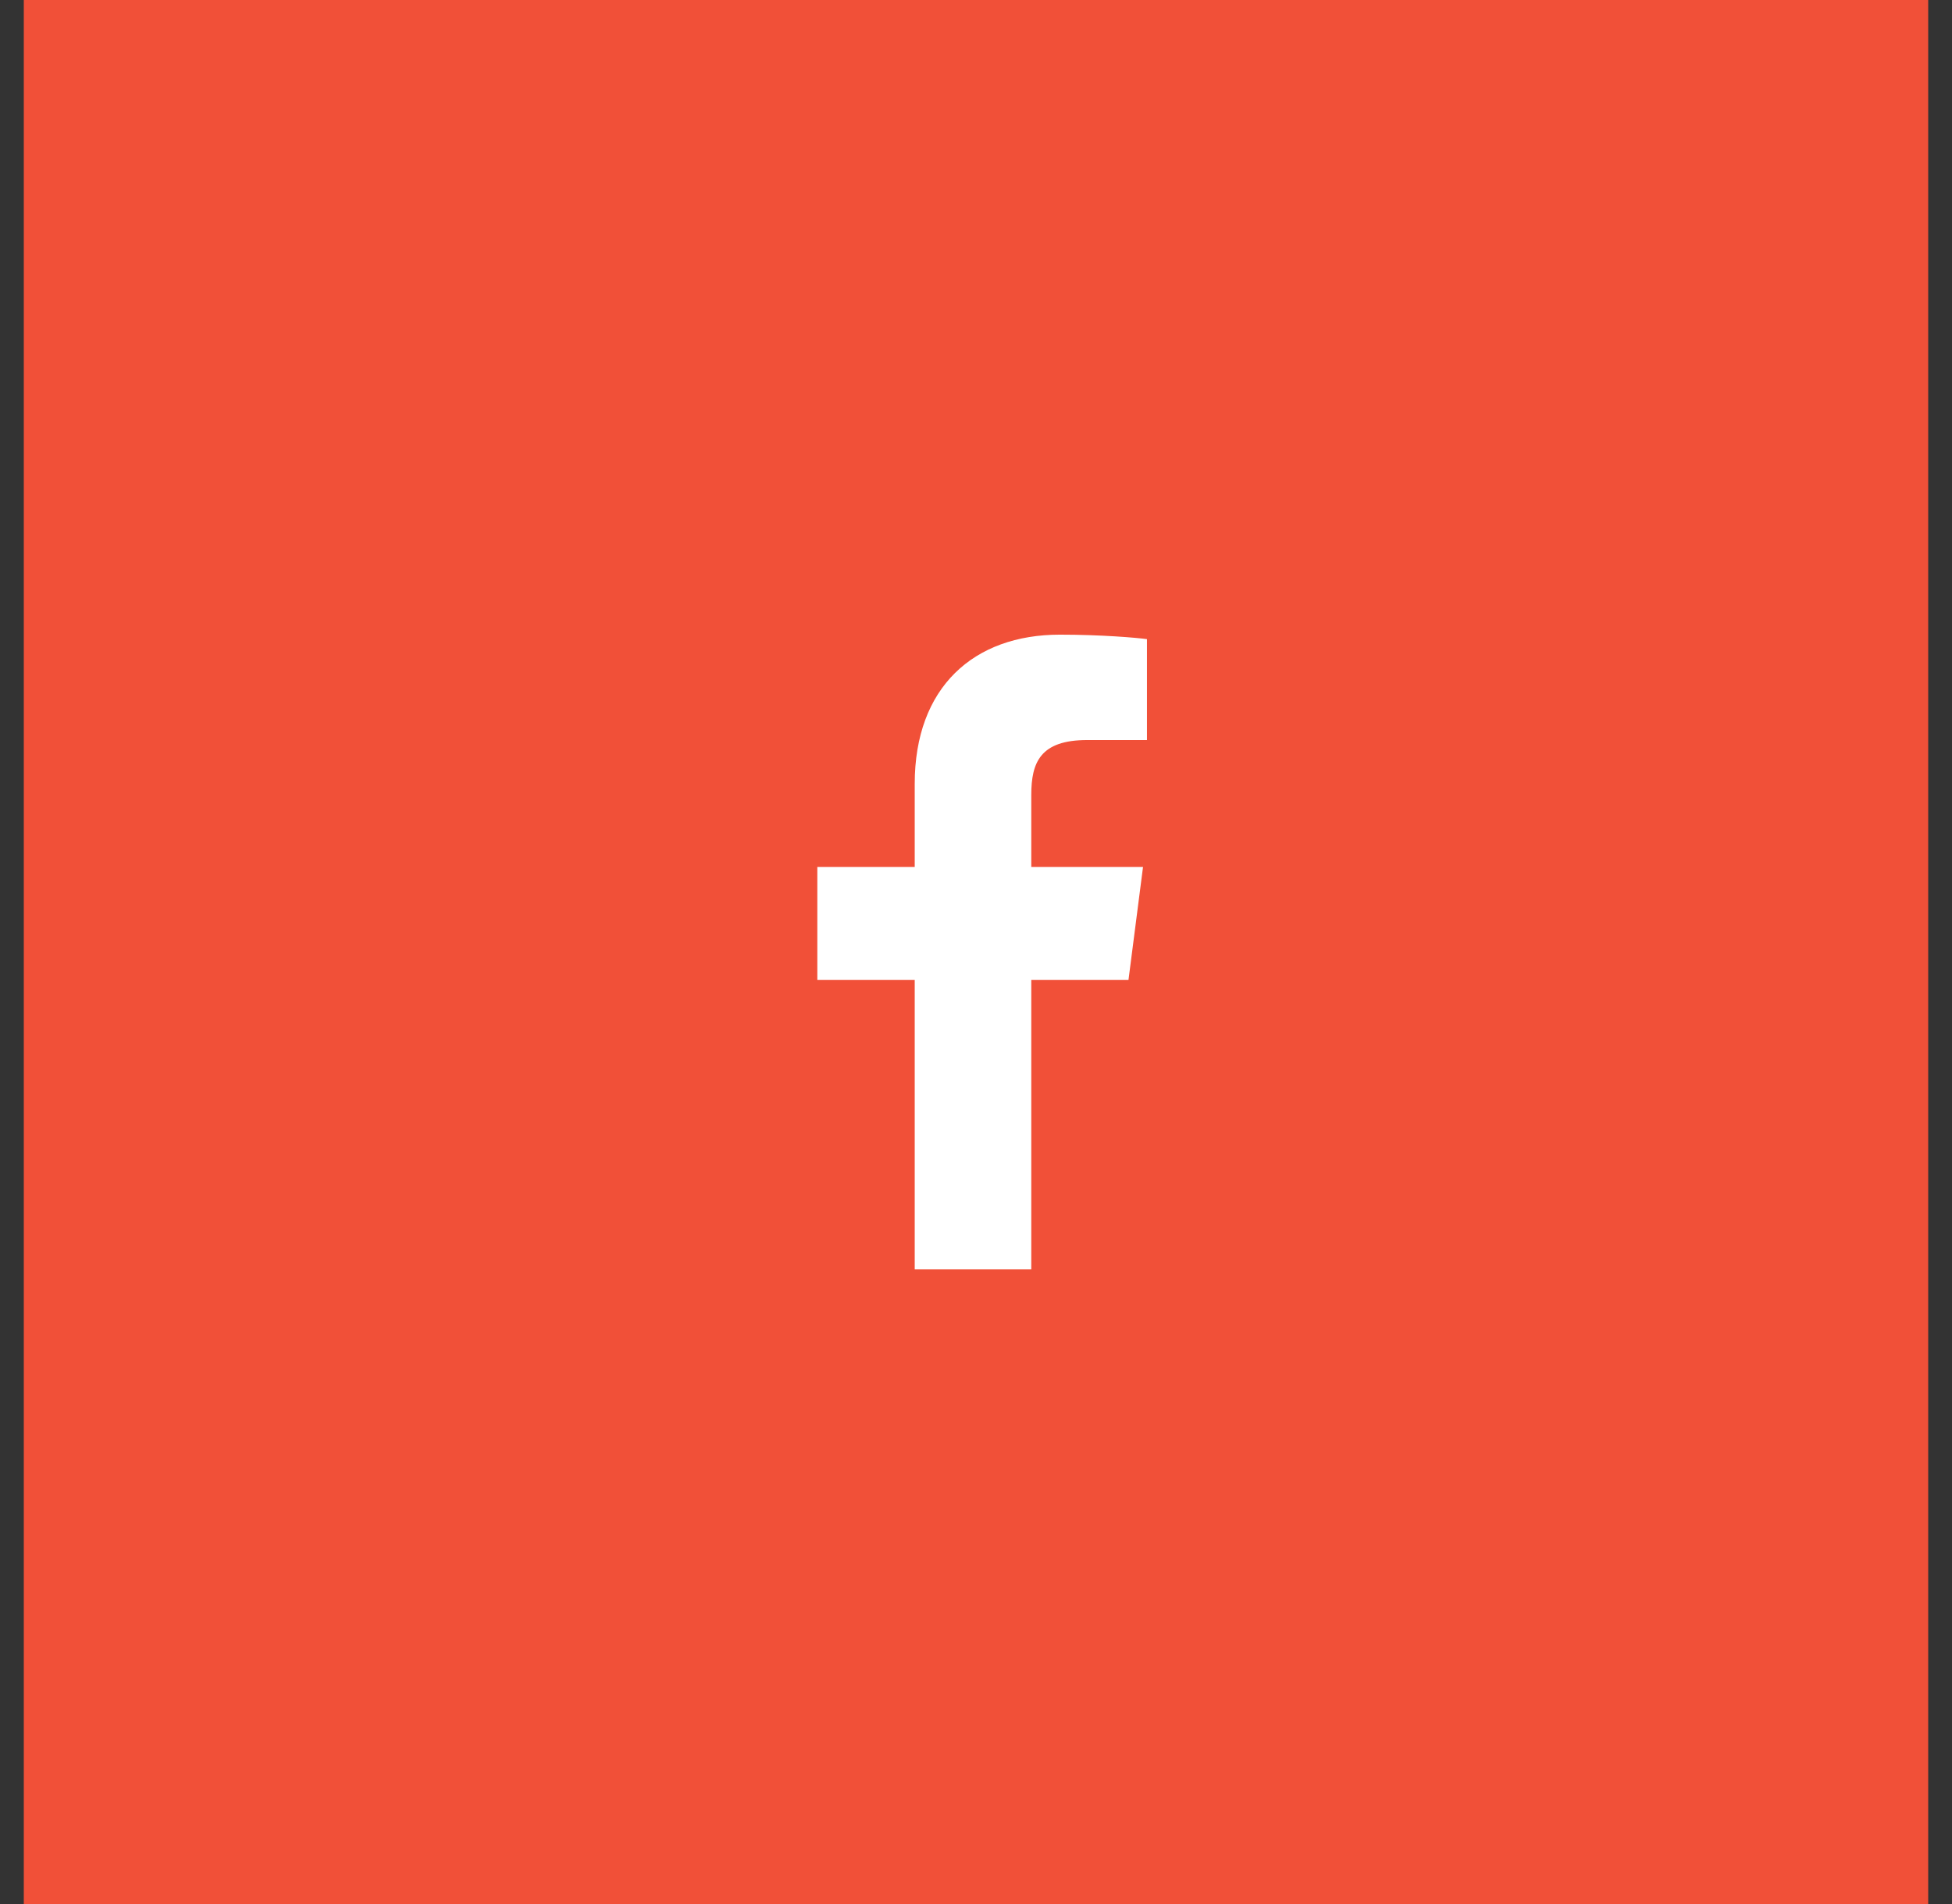
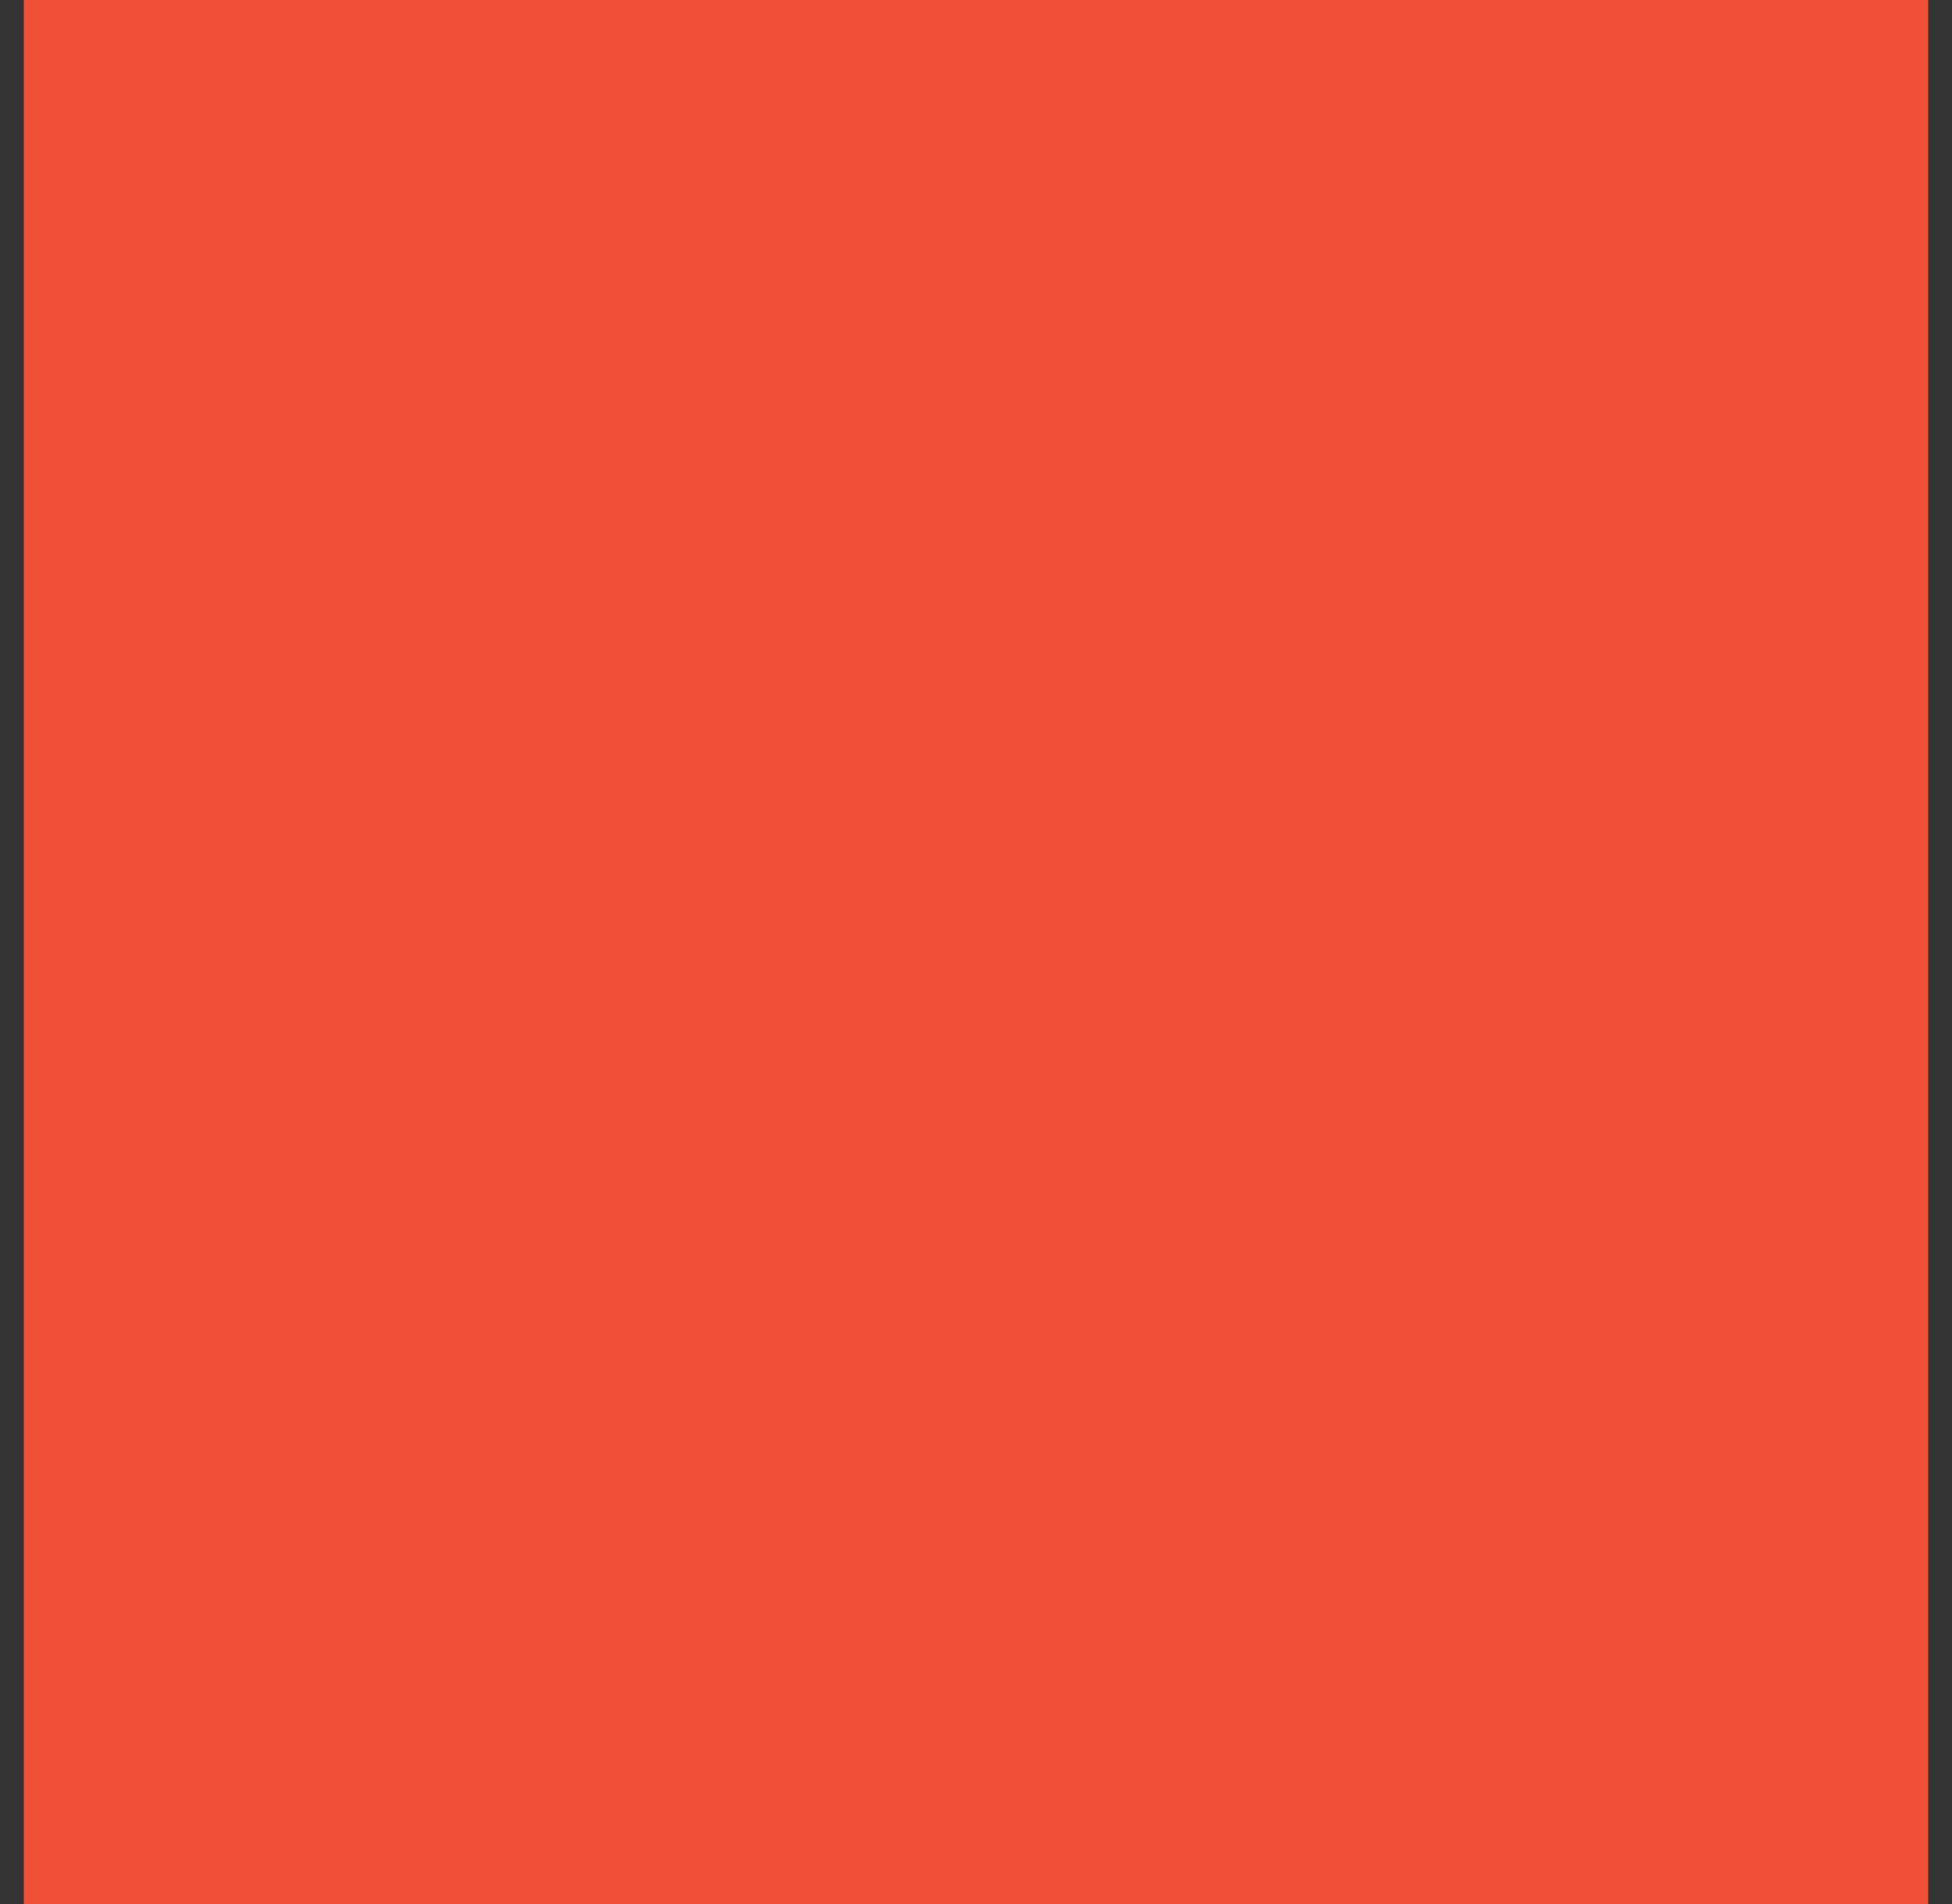
<svg xmlns="http://www.w3.org/2000/svg" width="41" height="40" viewBox="0 0 41 40" fill="none">
  <rect x="0" y="0" width="41" height="40" fill="#333333" stroke="none" />
  <rect x="0.5" width="40" height="40" fill="#F15038" />
  <mask id="mask0" mask-type="alpha" maskUnits="userSpaceOnUse" x="0" y="0" width="41" height="40">
-     <rect x="0.5" width="40" height="40" fill="white" />
-   </mask>
+     </mask>
  <g mask="url(#mask0)">
-     <path fill-rule="evenodd" clip-rule="evenodd" d="M24.091 15.547L22.836 15.547C21.852 15.547 21.661 16.015 21.661 16.701V18.214H24.008L23.703 20.585H21.661V26.667H19.213V20.585H17.167V18.214H19.213V16.467C19.213 14.437 20.453 13.333 22.262 13.333C23.128 13.333 23.873 13.397 24.091 13.427V15.547Z" fill="white" />
-   </g>
+     </g>
</svg>